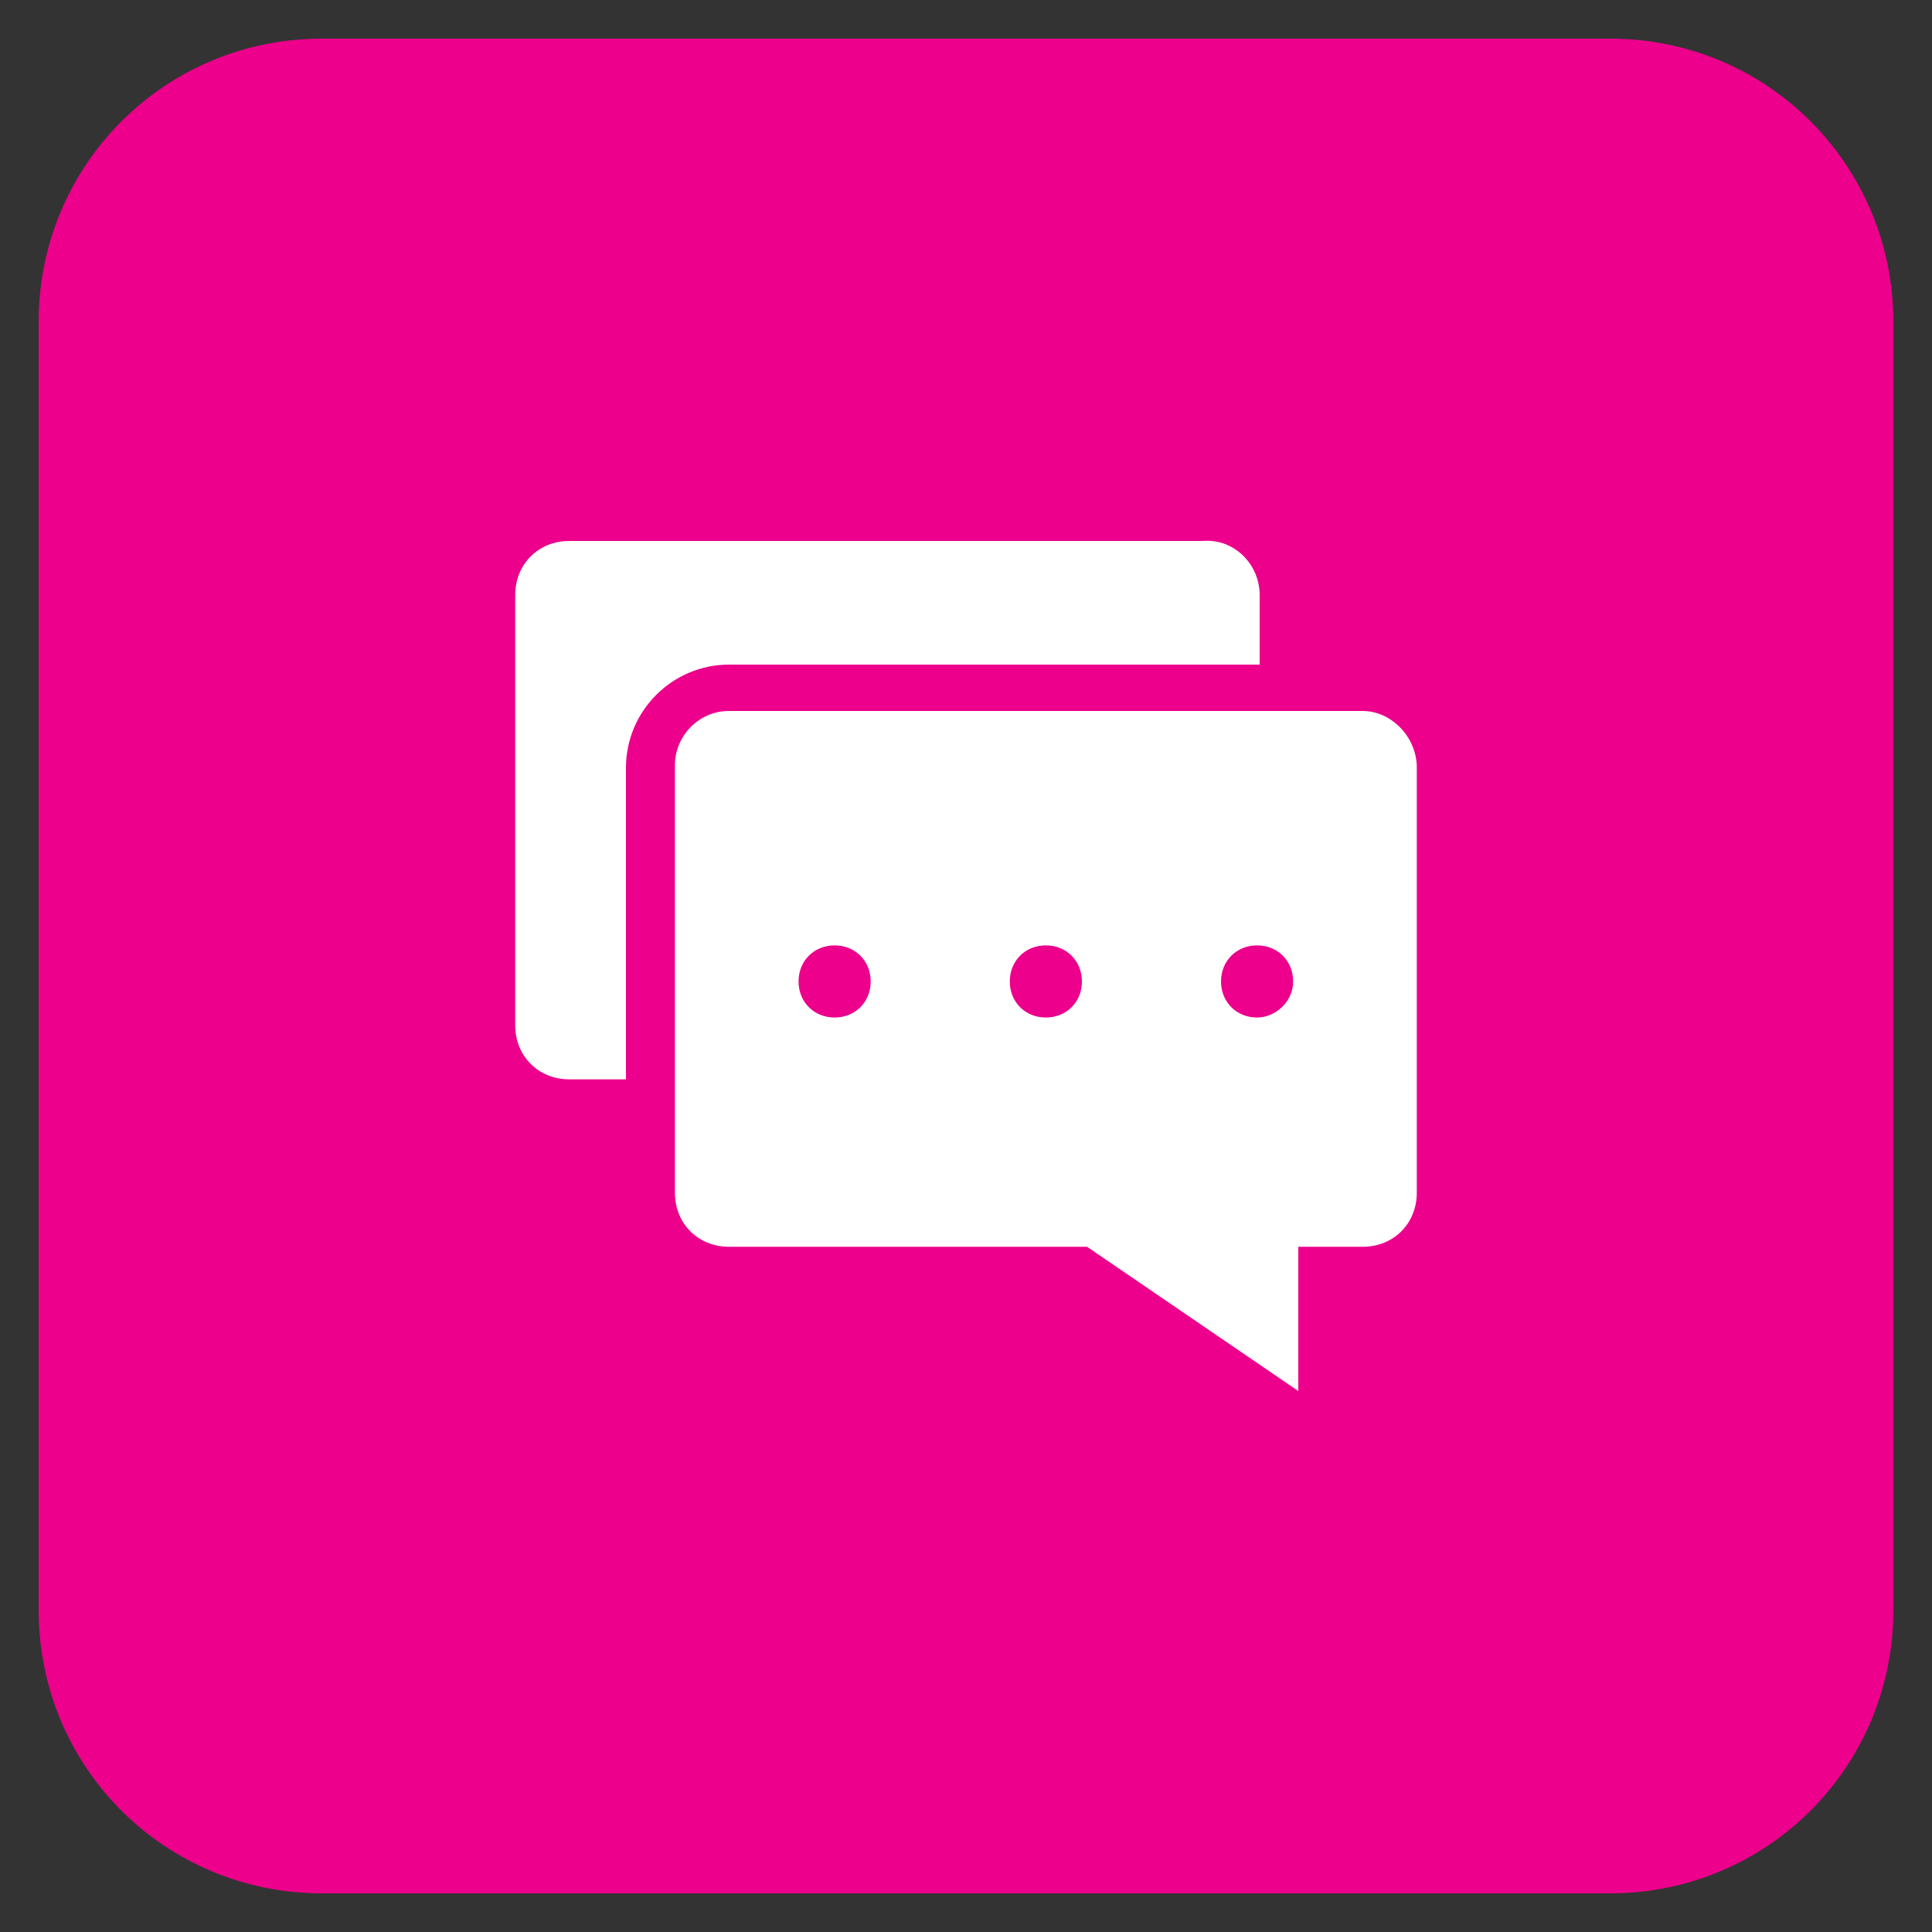
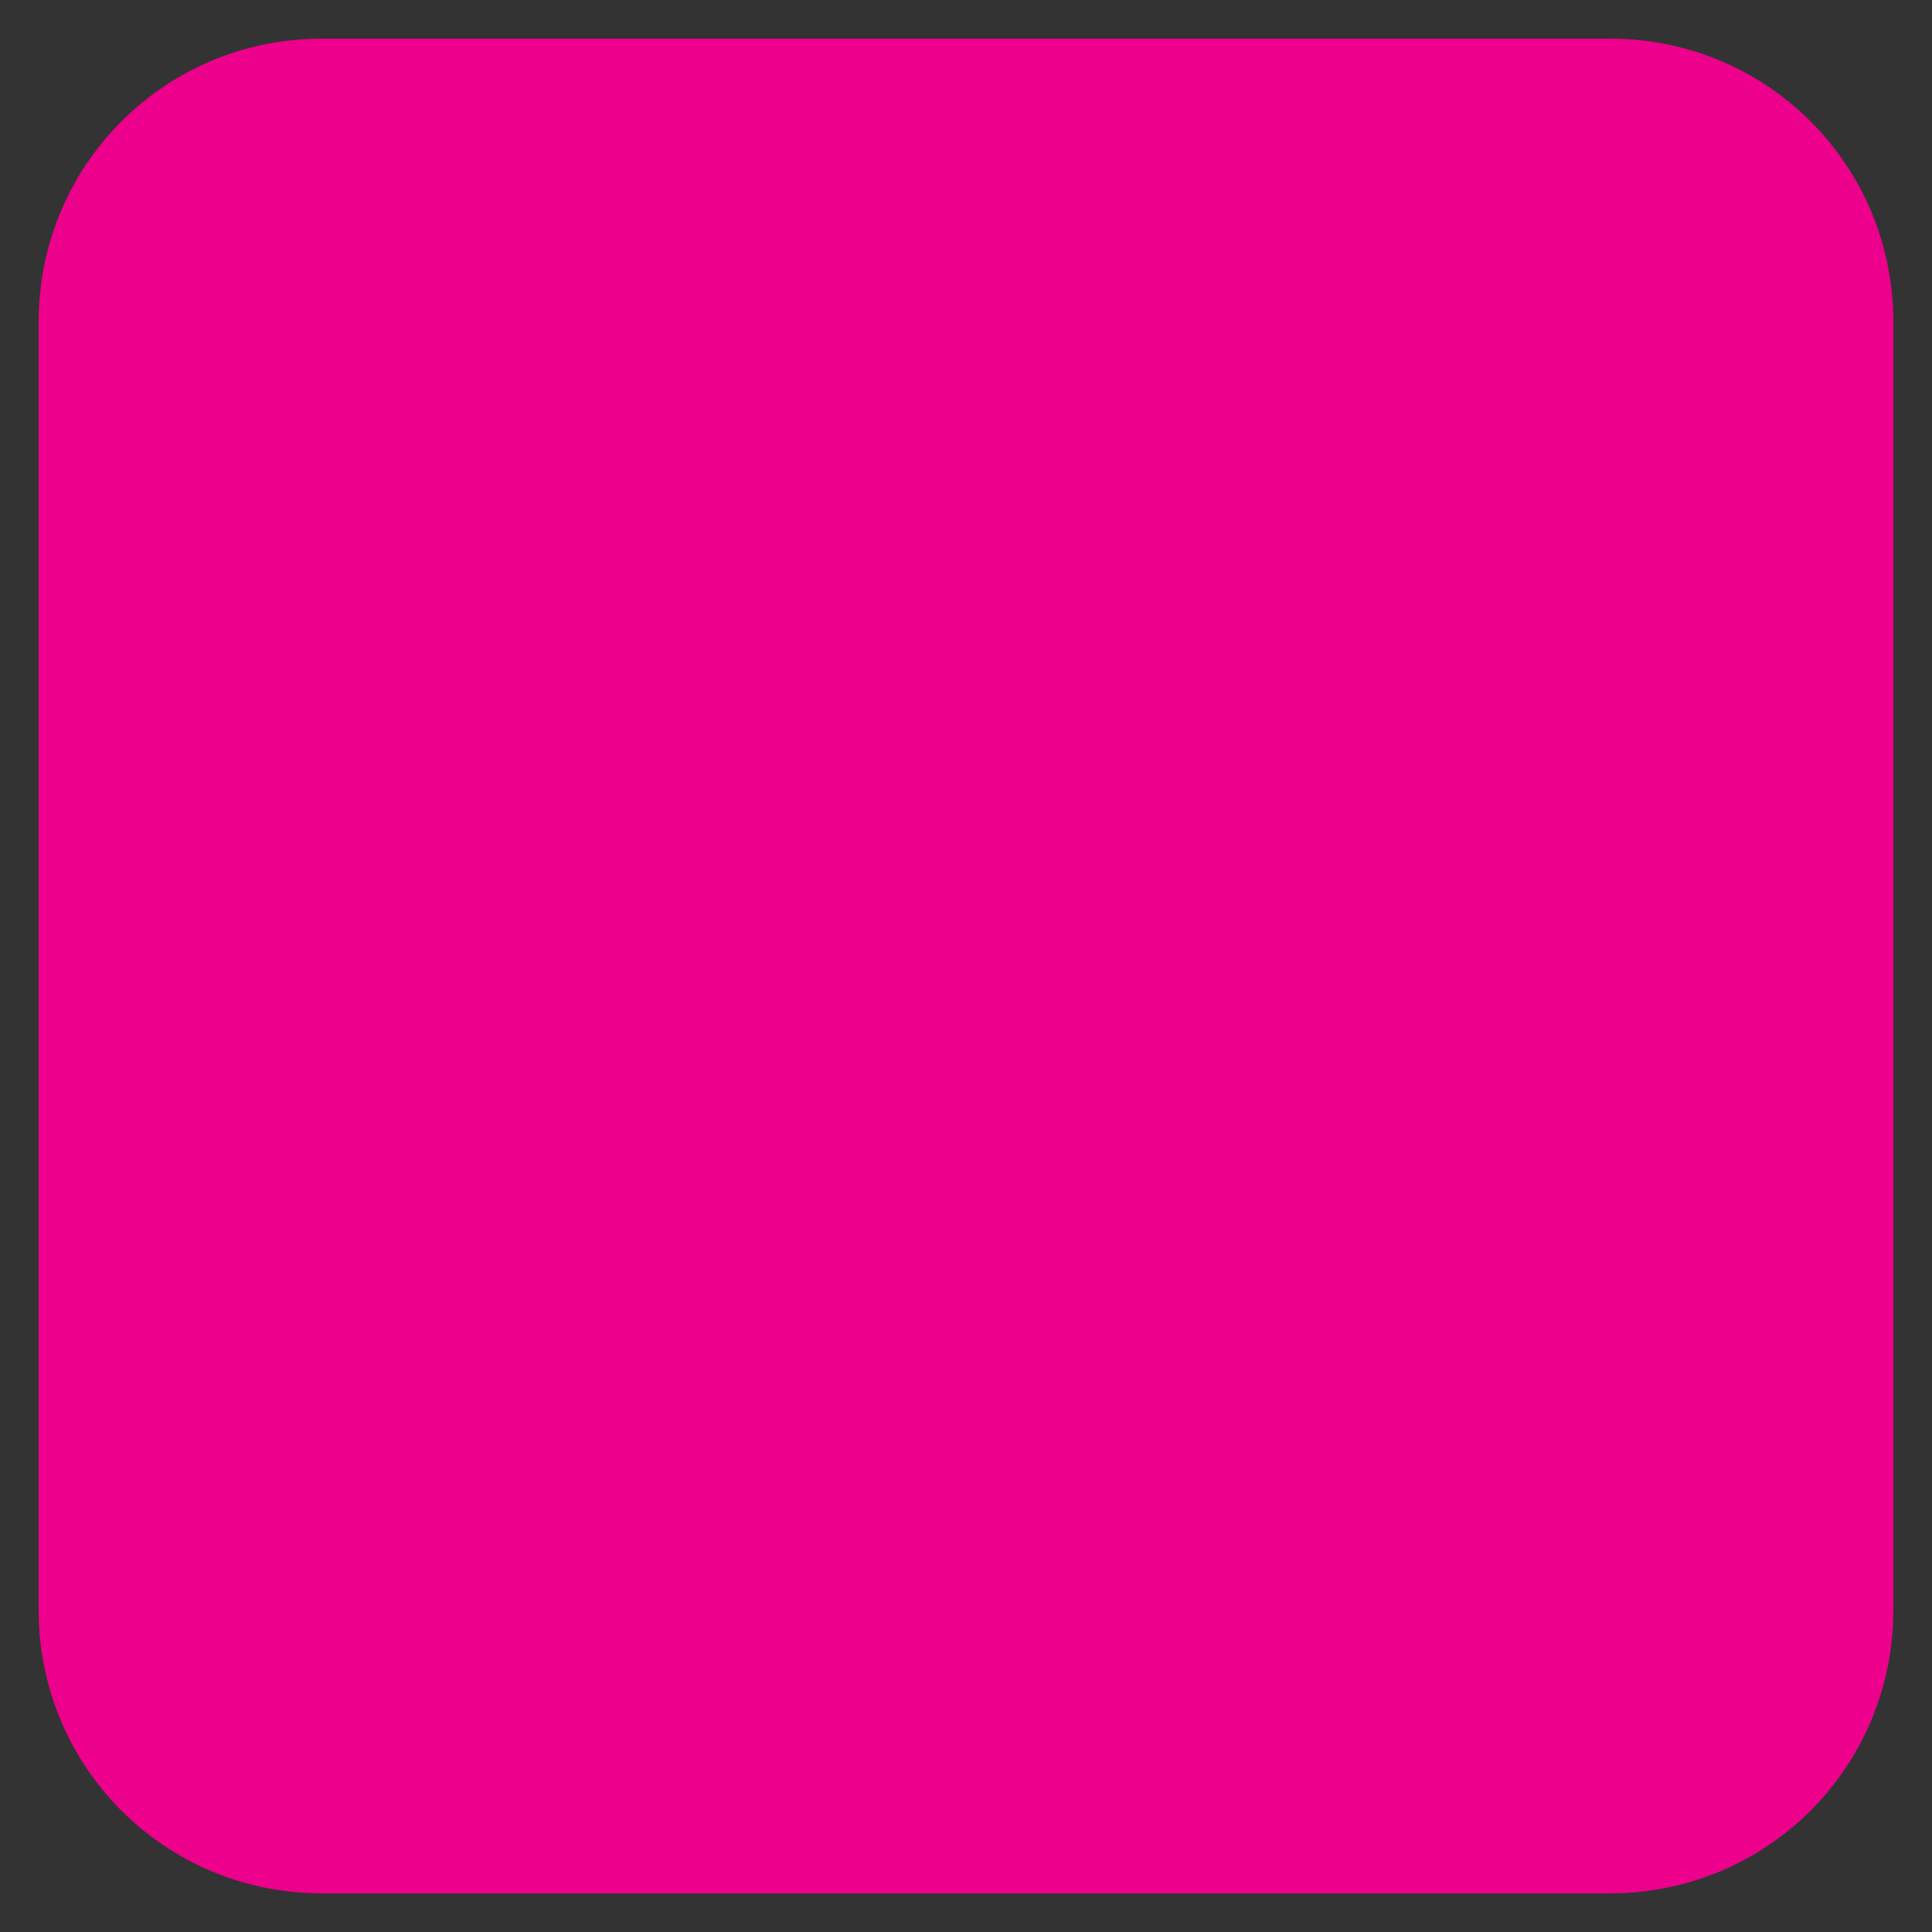
<svg xmlns="http://www.w3.org/2000/svg" id="Layer_1" style="enable-background:new 0 0 75 75;" version="1.1" viewBox="0 0 75 75" xml:space="preserve">
  <rect x="0" y="0" width="75" height="75" fill="#333333" stroke="none" />
  <style type="text/css">
	.st0{fill:#EC008C;}
	.st1{fill:#FFFFFF;}
	.st2{fill:#00AAAD;}
	.st3{fill:#F9A01B;}
	.st4{fill:#B2D235;}
</style>
  <g>
    <path class="st0" d="M62.5,73.5h-50c-6.1,0-11-4.9-11-11v-50c0-6.1,4.9-11,11-11h50c6.1,0,11,4.9,11,11v50   C73.5,68.6,68.6,73.5,62.5,73.5z" />
    <g>
-       <path class="st1" d="M52.9,27.6H28.3c-1.2,0-2.1,1-2.1,2.1v16.6c0,1.2,0.9,2.1,2.1,2.1h13.9l8.2,5.6v-5.6h2.5    c1.2,0,2.1-0.9,2.1-2.1V29.8C55,28.6,54,27.6,52.9,27.6z M32.4,39.5c-0.8,0-1.4-0.6-1.4-1.4s0.6-1.4,1.4-1.4    c0.8,0,1.4,0.6,1.4,1.4S33.2,39.5,32.4,39.5z M40.6,39.5c-0.8,0-1.4-0.6-1.4-1.4s0.6-1.4,1.4-1.4c0.8,0,1.4,0.6,1.4,1.4    S41.4,39.5,40.6,39.5z M48.8,39.5c-0.8,0-1.4-0.6-1.4-1.4s0.6-1.4,1.4-1.4s1.4,0.6,1.4,1.4S49.5,39.5,48.8,39.5z" />
-       <path class="st1" d="M48.9,23.1v2.7H28.3c-2.2,0-4,1.8-4,4v12.1h-2.2c-1.2,0-2.1-0.9-2.1-2.1V23.1c0-1.2,0.9-2.1,2.1-2.1h24.6    C47.9,20.9,48.9,21.9,48.9,23.1z" />
-     </g>
+       </g>
  </g>
</svg>